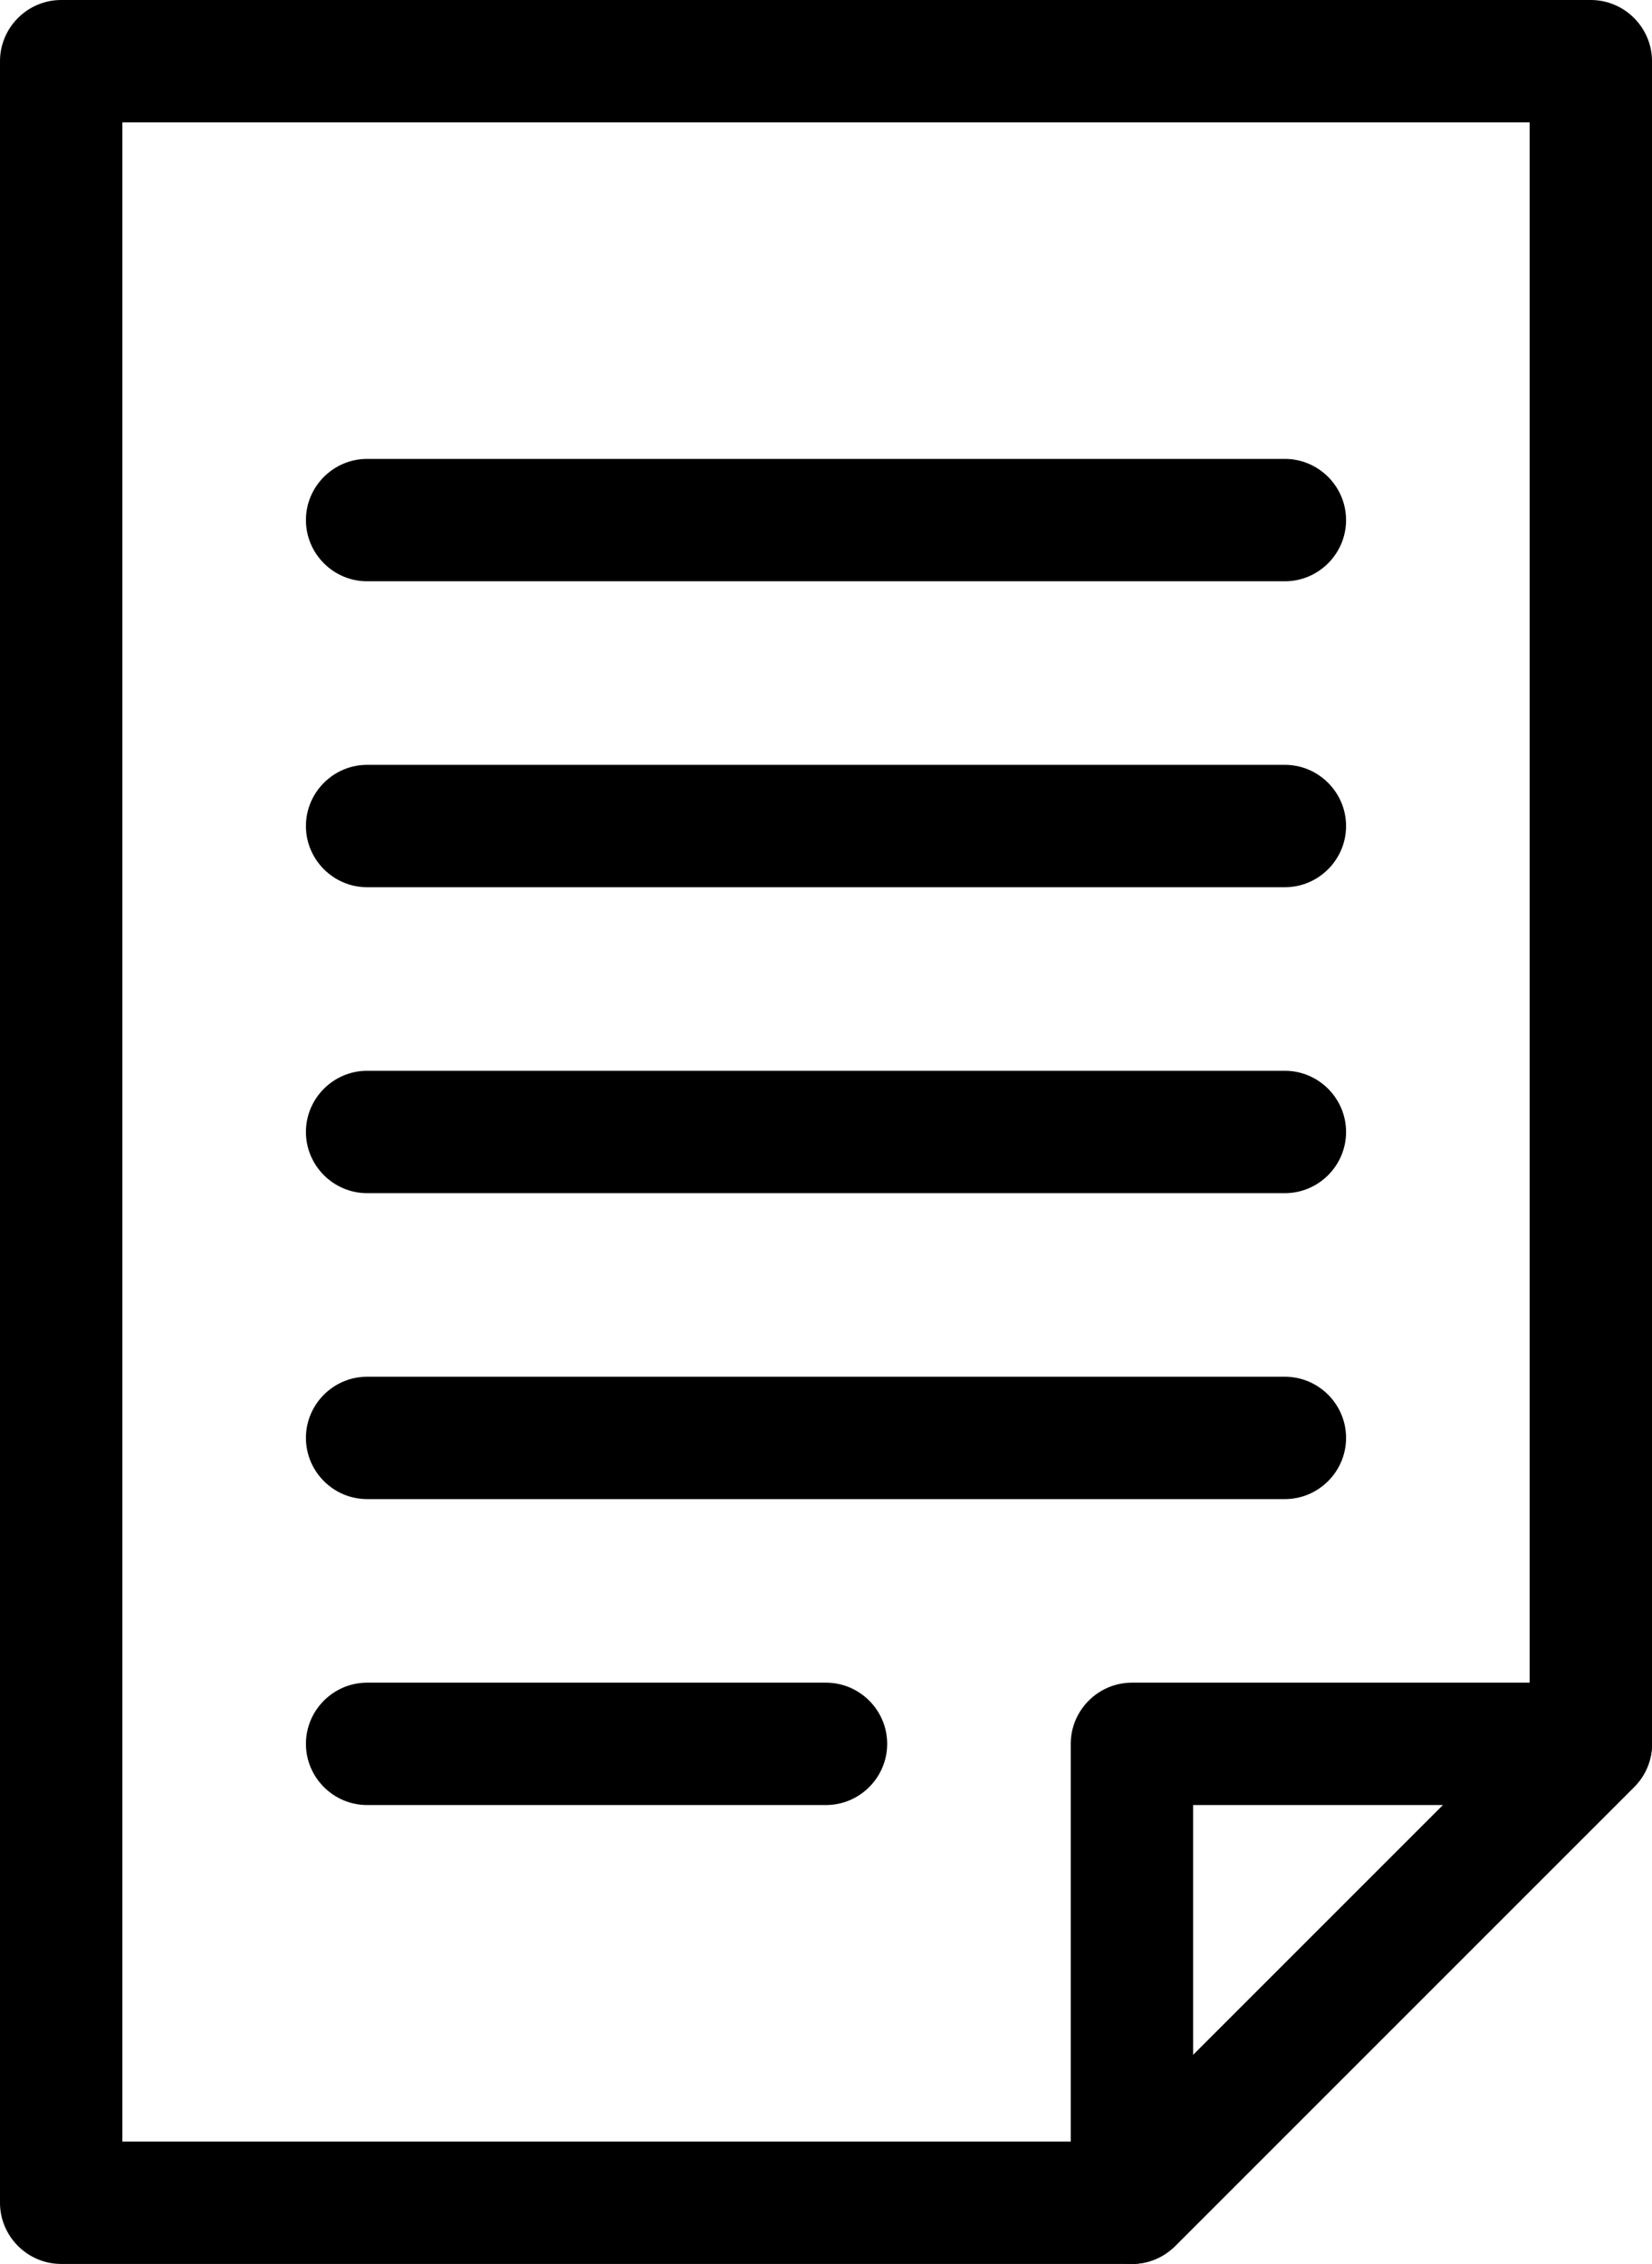
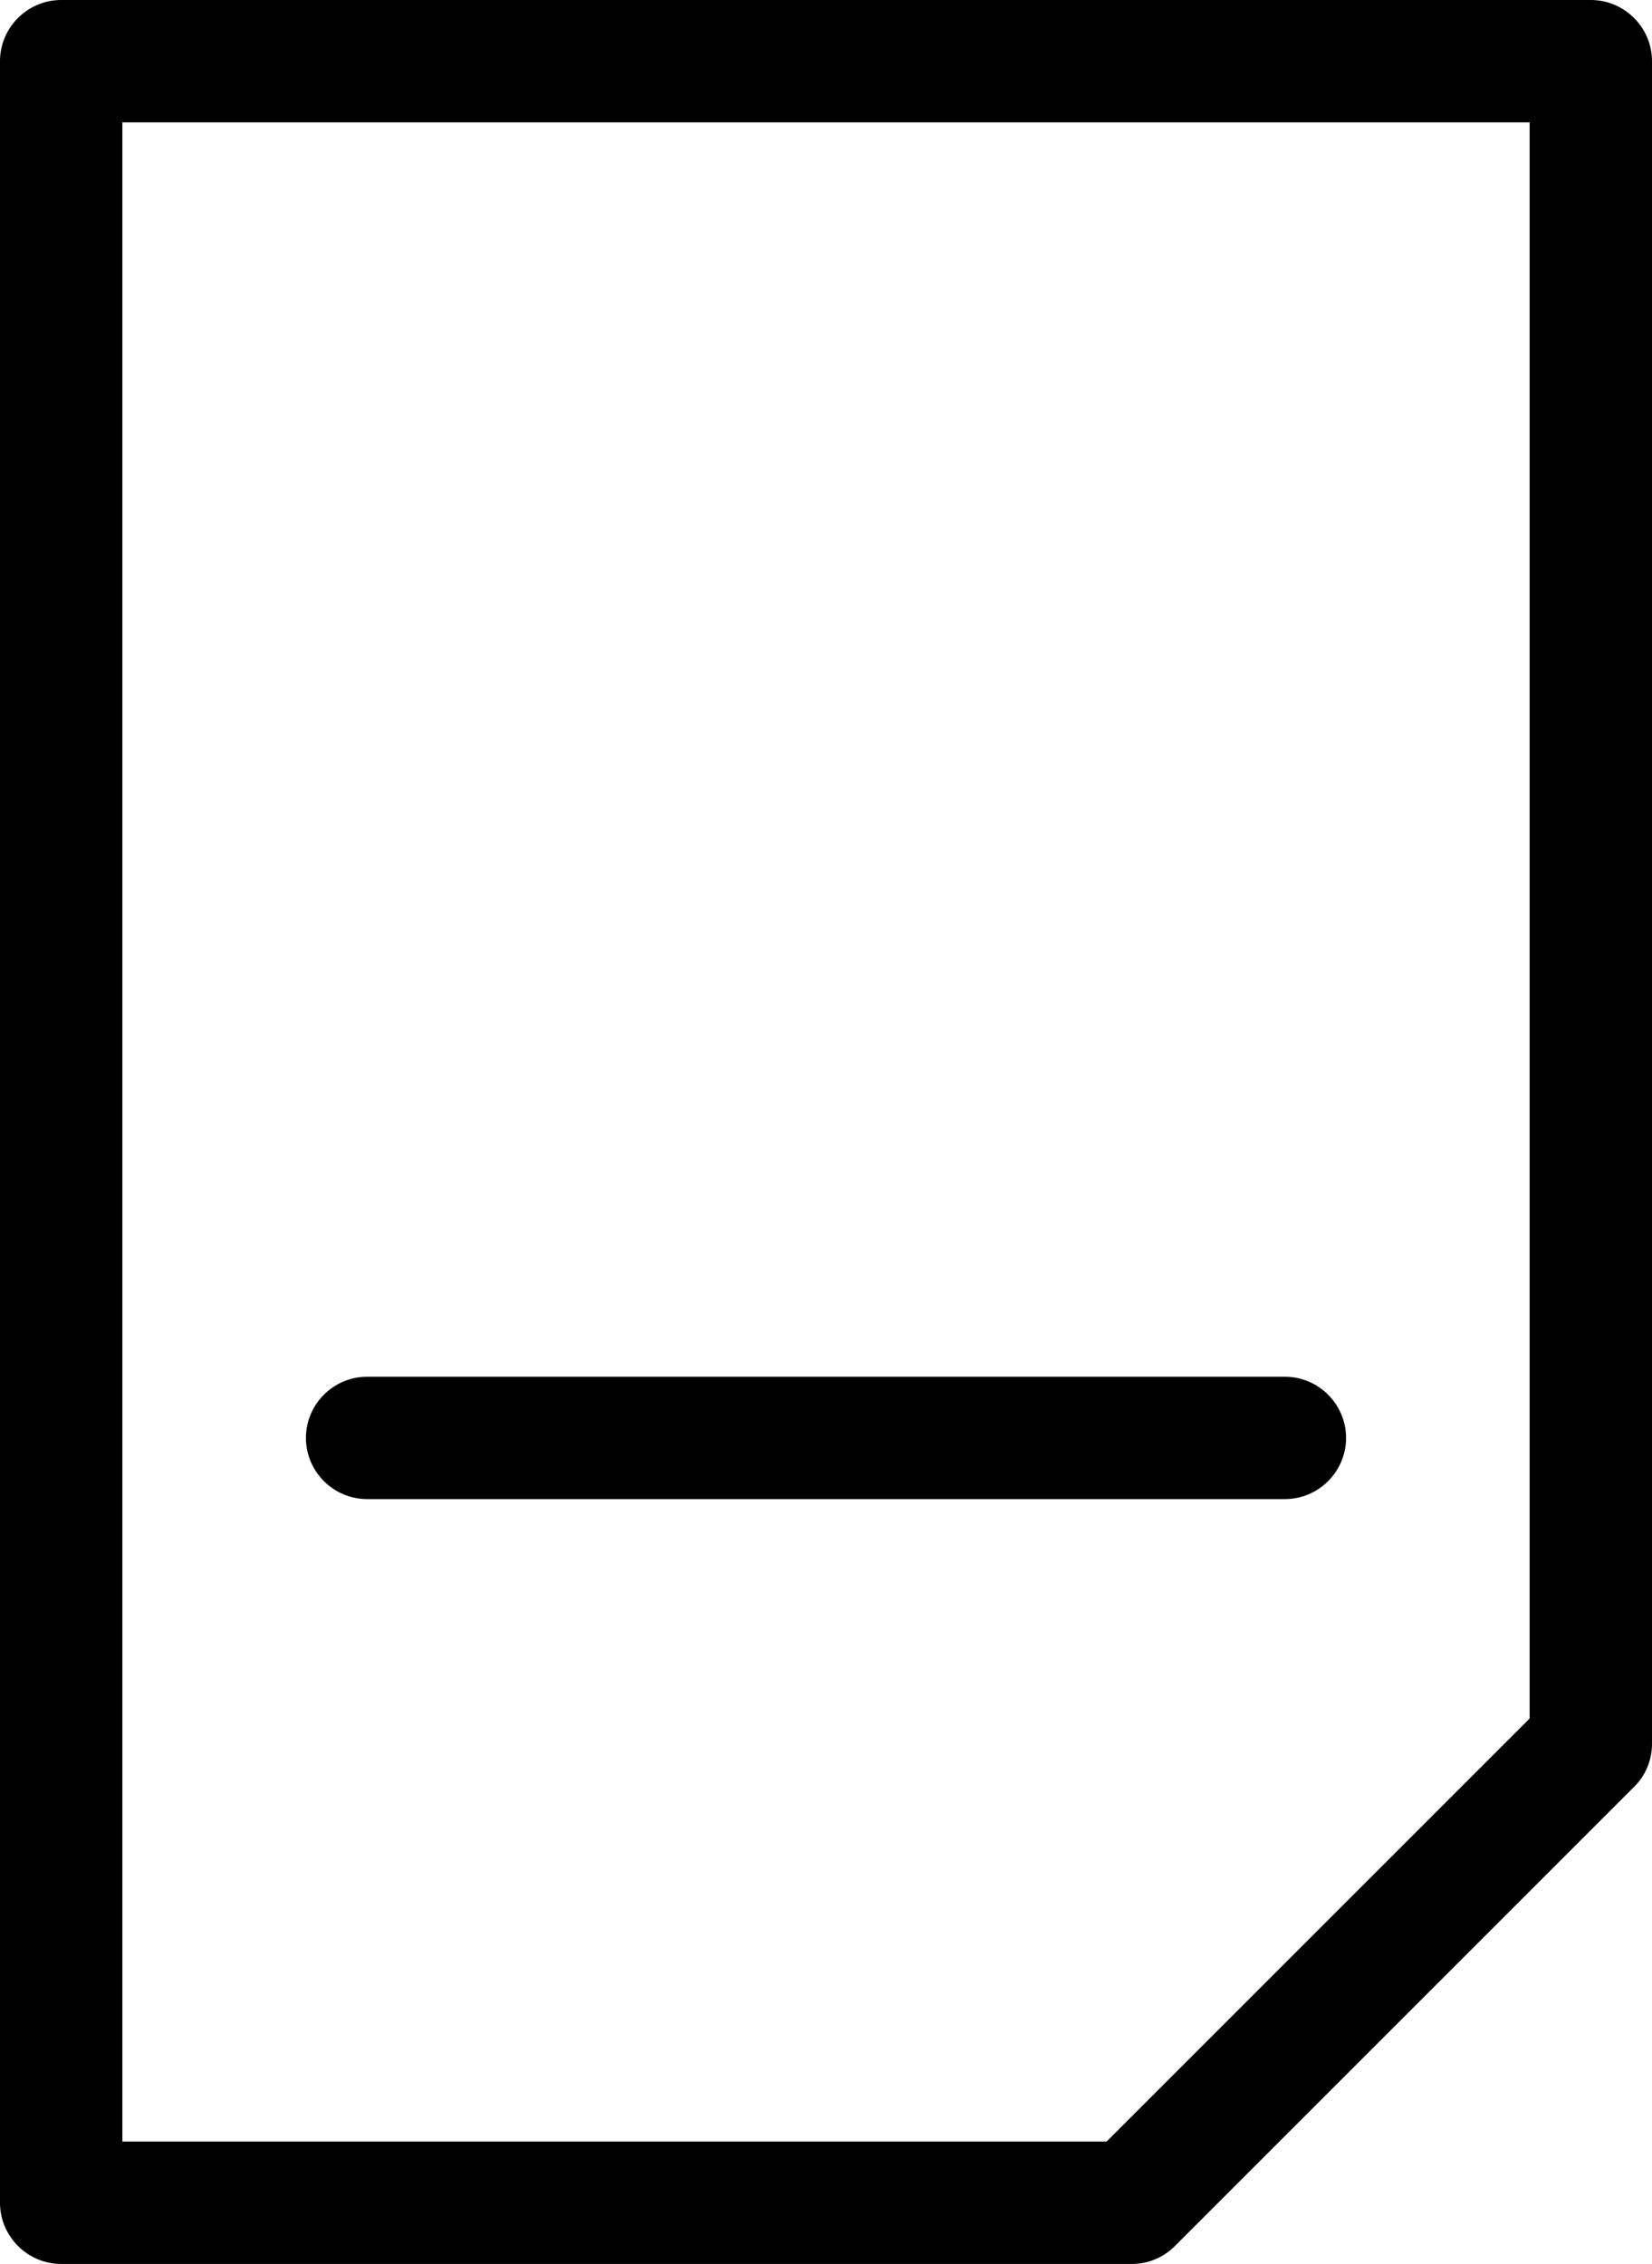
<svg xmlns="http://www.w3.org/2000/svg" version="1.1" viewBox="0 0 54 74">
  <g>
    <g id="Layer_1">
      <g>
        <path d="M37,74H2c-1.1,0-2-.9-2-2V2C0,.9.9,0,2,0h50c1.1,0,2,.9,2,2v55c0,.53-.21,1.04-.59,1.41l-15,15c-.38.38-.88.59-1.41.59ZM4,70h32.17l13.83-13.83V4H4v66Z" />
-         <path d="M37,74c-.26,0-.52-.05-.77-.15-.75-.31-1.23-1.04-1.23-1.85v-15c0-1.1.9-2,2-2h15c.81,0,1.54.49,1.85,1.23.31.75.14,1.61-.43,2.18l-15,15c-.38.38-.89.59-1.41.59ZM39,59v8.17l8.17-8.17h-8.17Z" />
-         <path d="M42,19H12c-1.1,0-2-.9-2-2s.9-2,2-2h30c1.1,0,2,.9,2,2s-.9,2-2,2Z" />
-         <path d="M42,29H12c-1.1,0-2-.9-2-2s.9-2,2-2h30c1.1,0,2,.9,2,2s-.9,2-2,2Z" />
-         <path d="M42,39H12c-1.1,0-2-.9-2-2s.9-2,2-2h30c1.1,0,2,.9,2,2s-.9,2-2,2Z" />
        <path d="M42,49H12c-1.1,0-2-.9-2-2s.9-2,2-2h30c1.1,0,2,.9,2,2s-.9,2-2,2Z" />
-         <path d="M27,59h-15c-1.1,0-2-.9-2-2s.9-2,2-2h15c1.1,0,2,.9,2,2s-.9,2-2,2Z" />
      </g>
    </g>
  </g>
</svg>